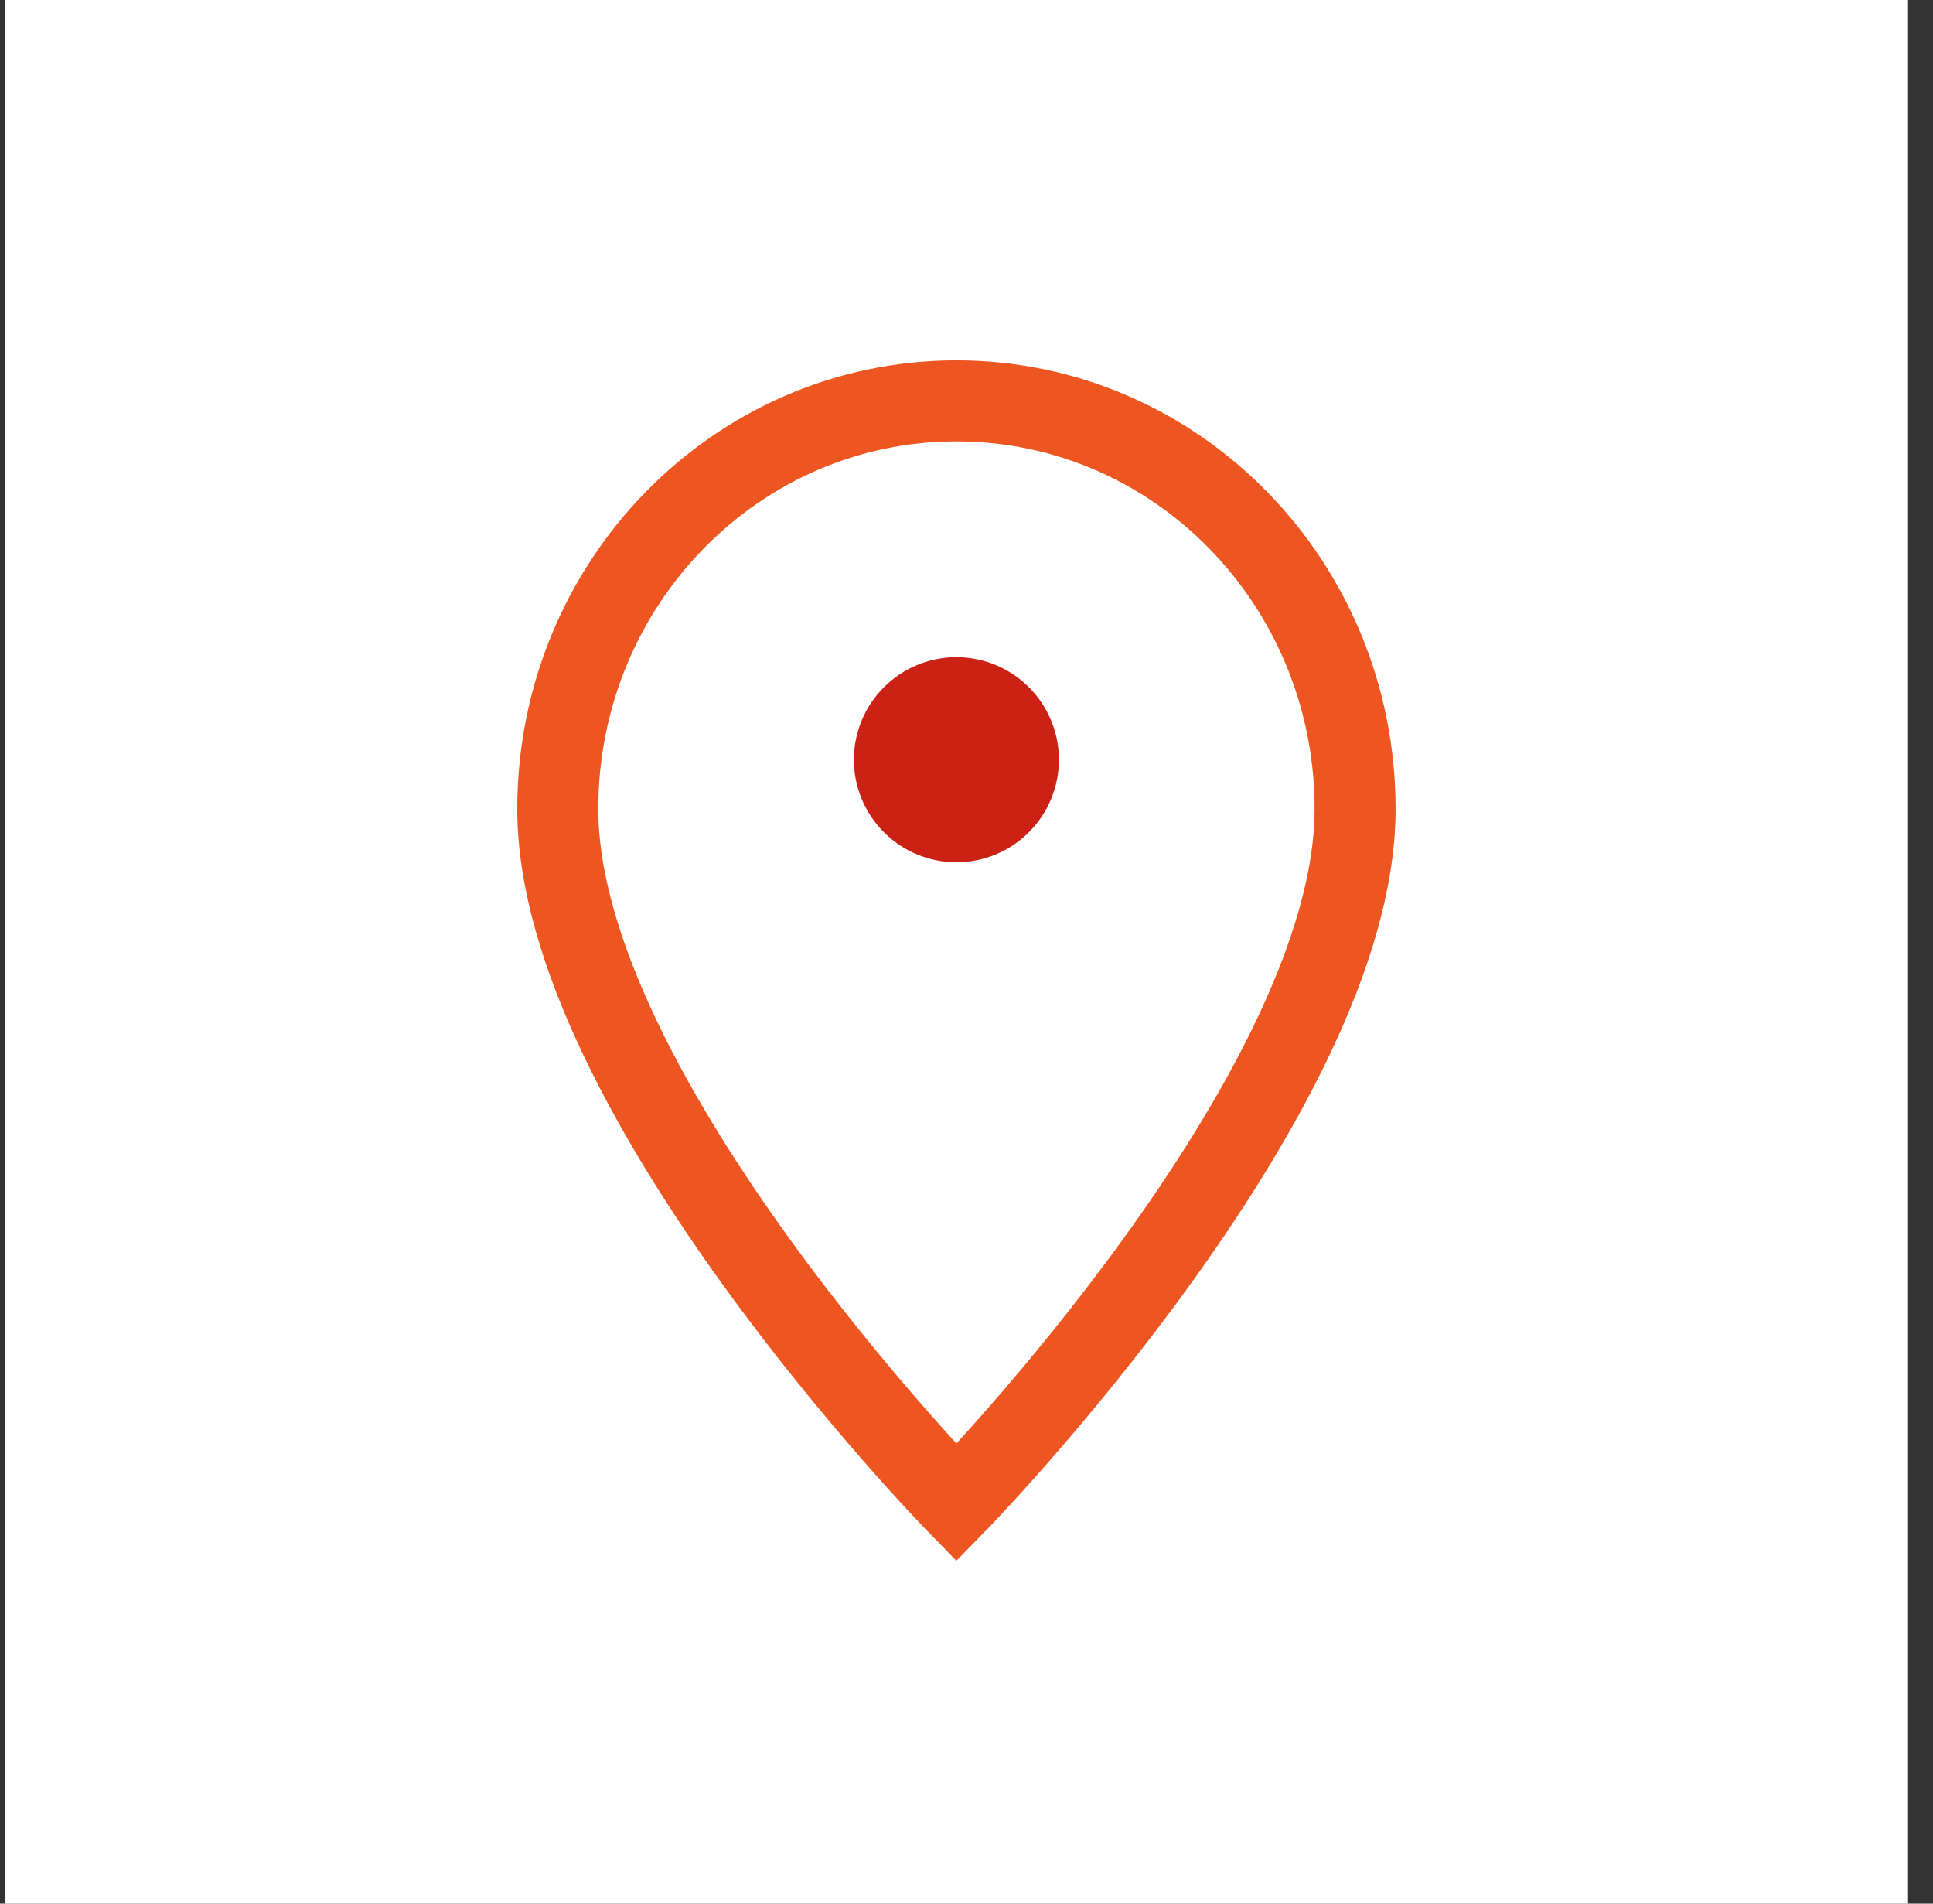
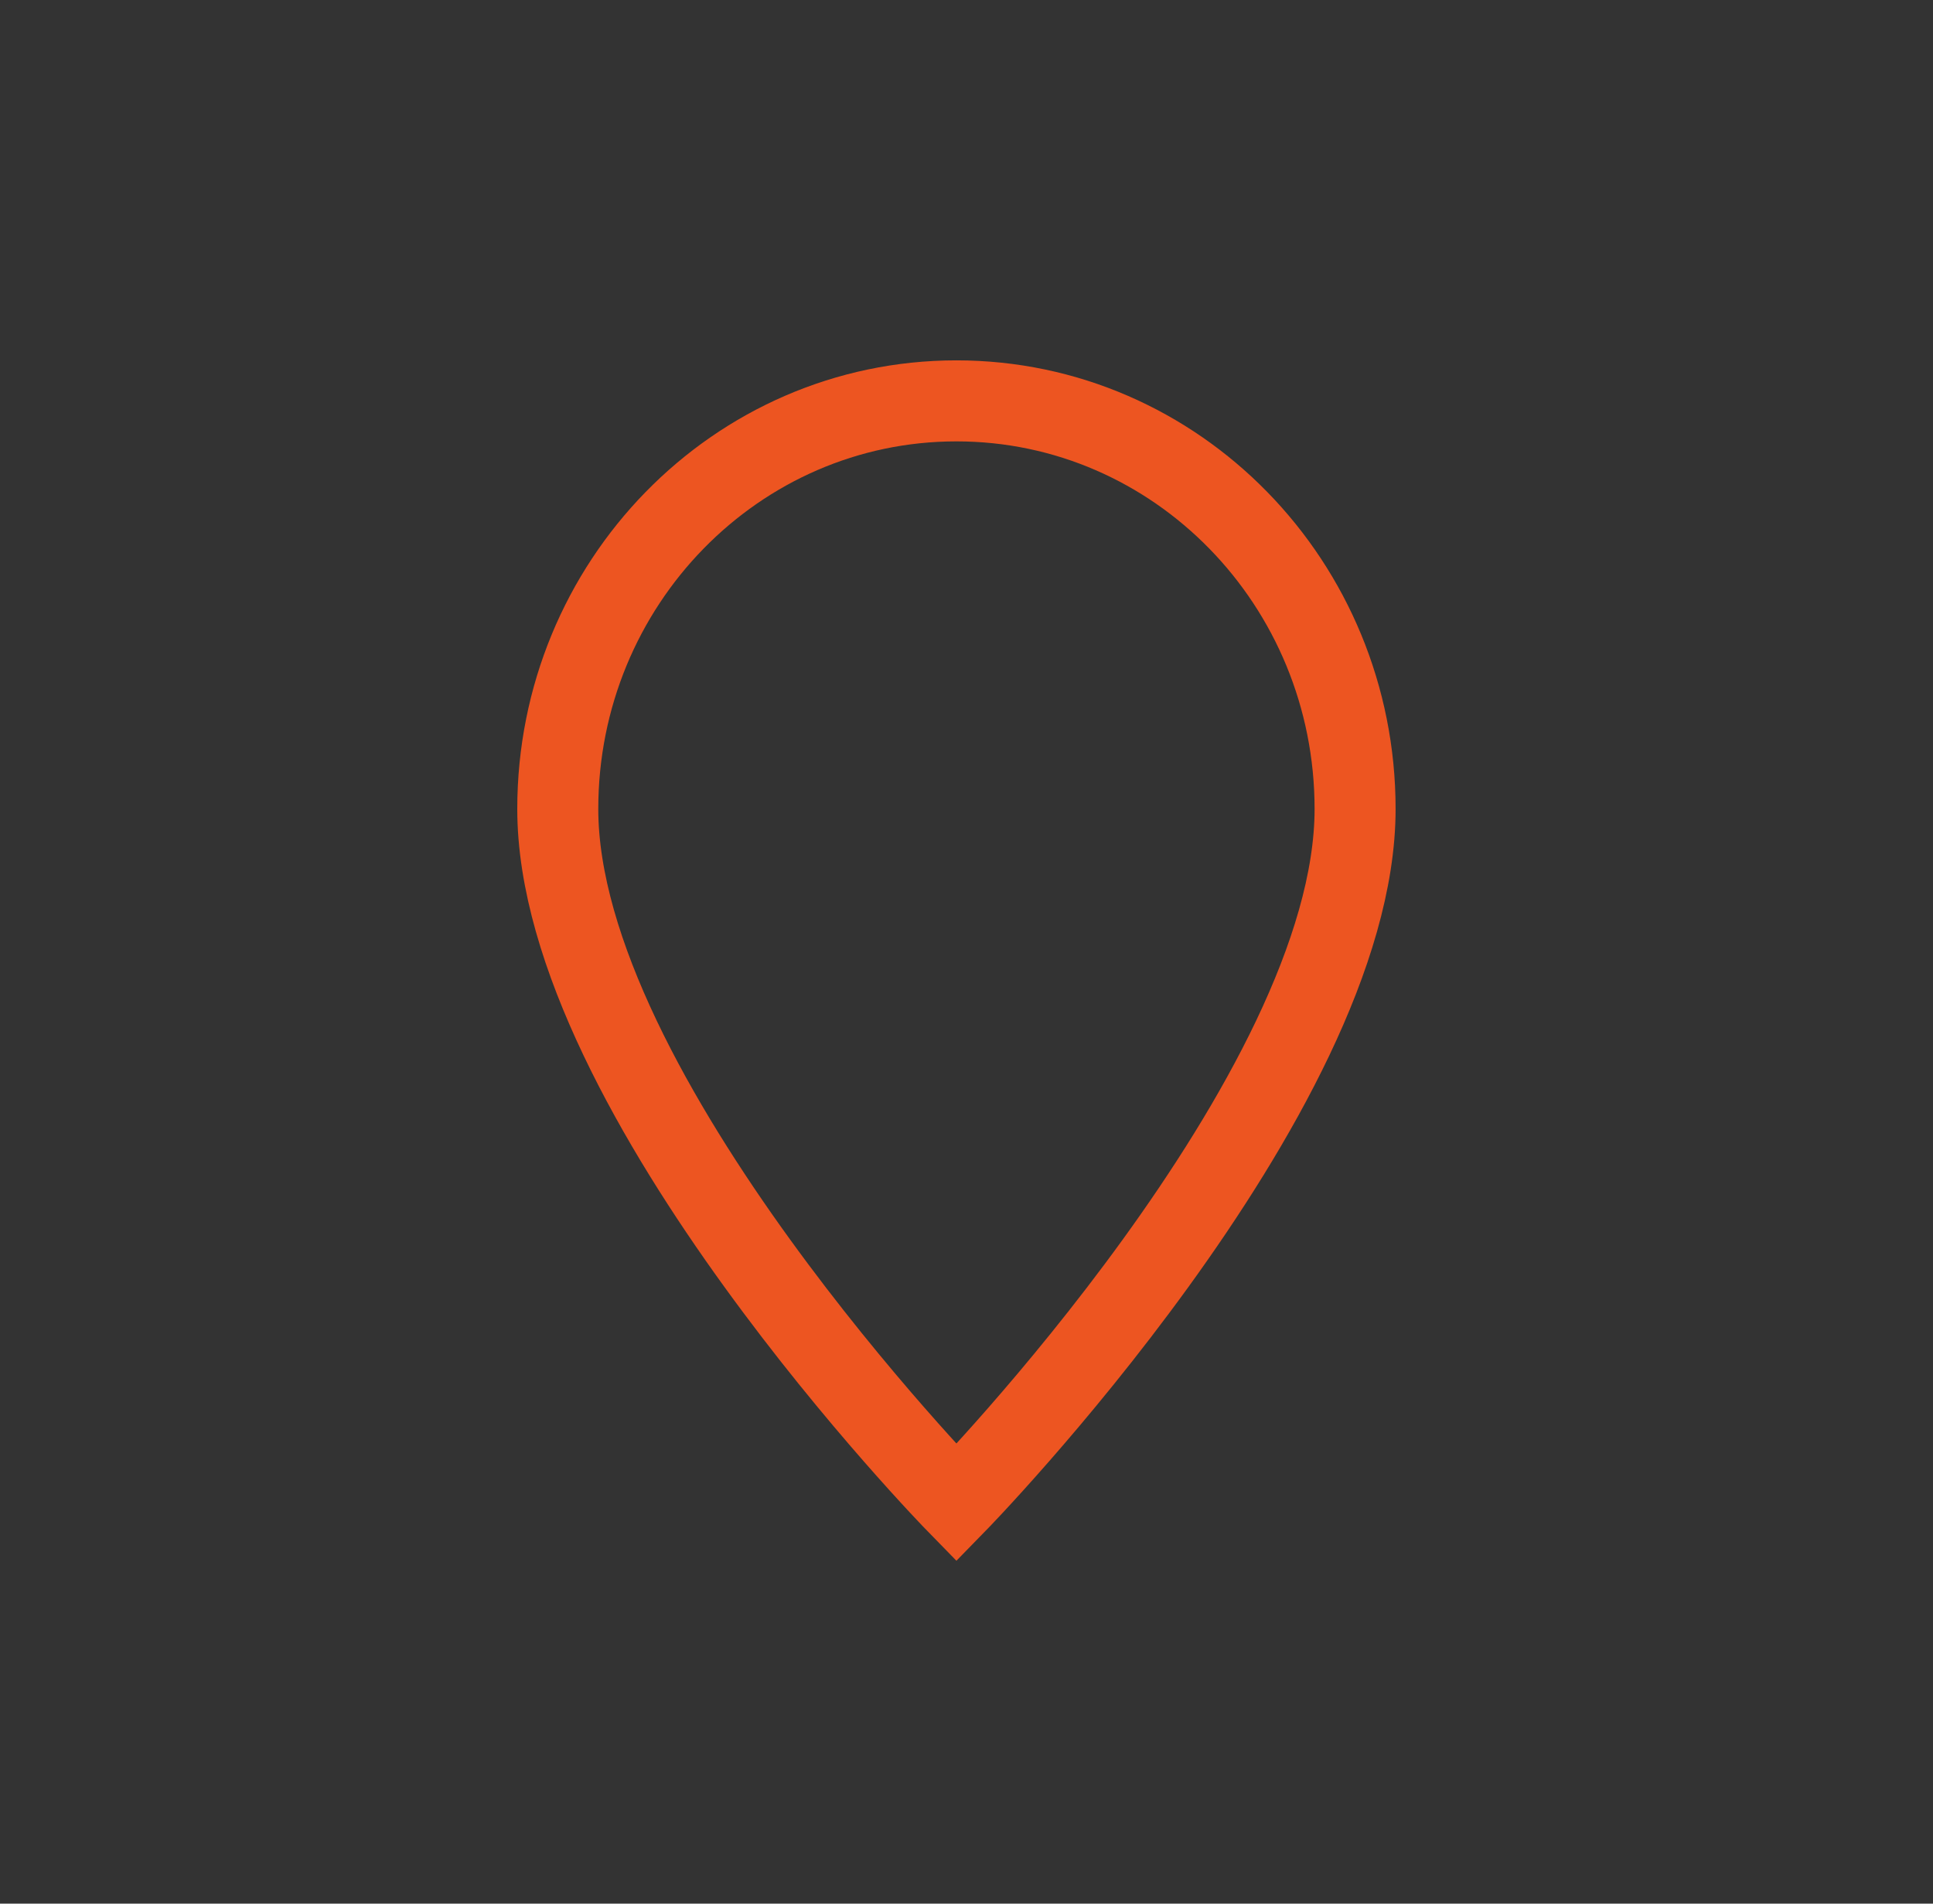
<svg xmlns="http://www.w3.org/2000/svg" fill="none" height="64" viewBox="0 0 65 64" width="65">
  <rect x="0" y="0" width="65" height="64" fill="#333333" stroke="none" />
-   <rect fill="white" height="64" width="64" x="0.161" />
-   <path d="M32.16 22.095C31.246 22.095 30.369 22.458 29.723 23.105C29.076 23.751 28.713 24.628 28.713 25.542C28.713 26.456 29.076 27.333 29.723 27.979C30.369 28.626 31.246 28.989 32.16 28.989C33.075 28.989 33.951 28.626 34.598 27.979C35.244 27.333 35.608 26.456 35.608 25.542C35.608 24.628 35.244 23.751 34.598 23.105C33.951 22.458 33.075 22.095 32.16 22.095V22.095Z" fill="#CC2115" />
  <path d="M45.567 27.197C45.567 19.616 39.566 13.477 32.161 13.477C24.757 13.477 18.756 19.62 18.756 27.197C18.756 36.803 32.161 50.523 32.161 50.523C32.161 50.523 45.567 36.803 45.567 27.197Z" stroke="#ED5521" stroke-width="2.724" />
</svg>